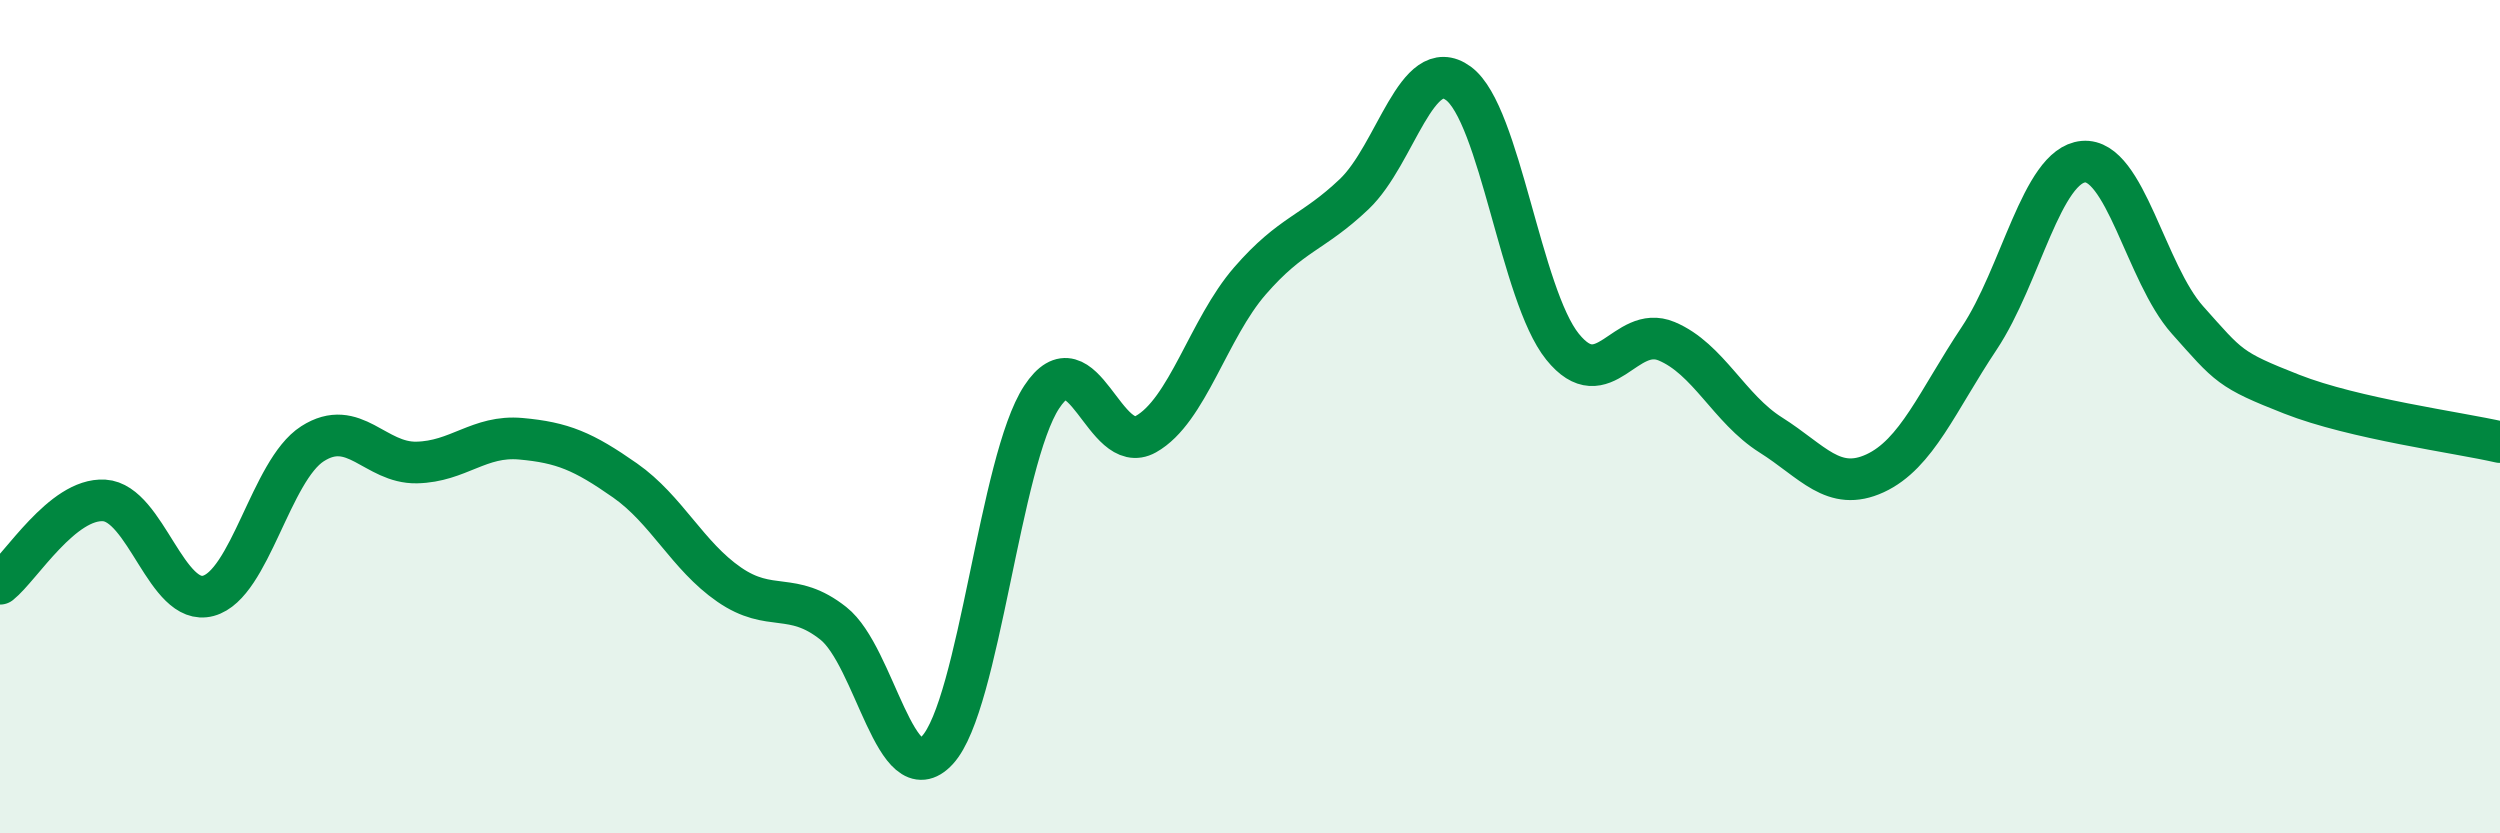
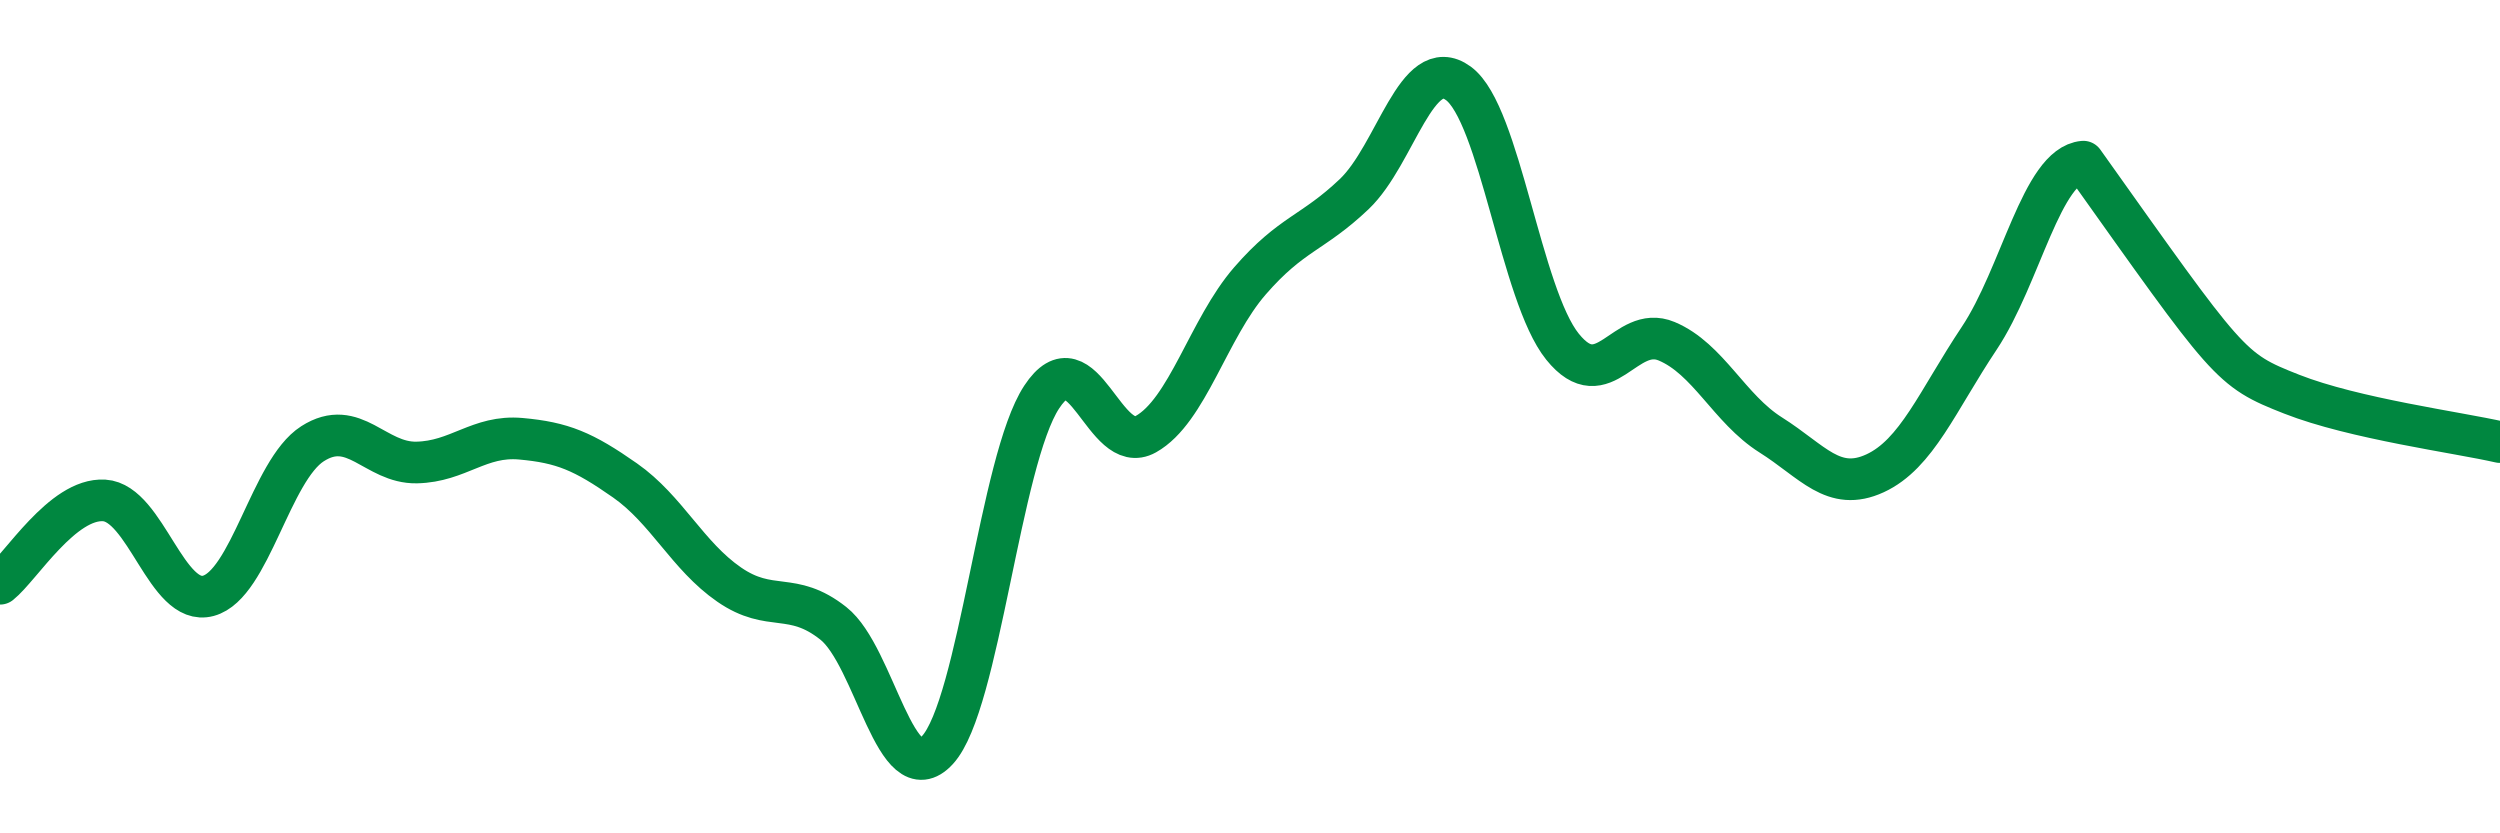
<svg xmlns="http://www.w3.org/2000/svg" width="60" height="20" viewBox="0 0 60 20">
-   <path d="M 0,14.01 C 0.5,13.61 1.5,11.95 2.5,12.01 C 3.5,12.07 4,14.57 5,14.3 C 6,14.03 6.5,11.29 7.5,10.65 C 8.5,10.01 9,11.12 10,11.1 C 11,11.08 11.5,10.44 12.5,10.53 C 13.5,10.62 14,10.83 15,11.53 C 16,12.23 16.5,13.34 17.5,14.03 C 18.5,14.72 19,14.17 20,14.96 C 21,15.75 21.5,19.09 22.5,18 C 23.5,16.91 24,11.05 25,9.53 C 26,8.01 26.5,10.98 27.5,10.42 C 28.5,9.86 29,7.89 30,6.74 C 31,5.59 31.5,5.61 32.5,4.66 C 33.5,3.71 34,1.27 35,2 C 36,2.73 36.5,7.08 37.5,8.32 C 38.5,9.56 39,7.77 40,8.19 C 41,8.61 41.5,9.81 42.5,10.44 C 43.5,11.07 44,11.82 45,11.36 C 46,10.9 46.5,9.62 47.5,8.12 C 48.5,6.62 49,3.97 50,3.88 C 51,3.79 51.5,6.56 52.5,7.68 C 53.5,8.8 53.5,8.87 55,9.46 C 56.5,10.05 59,10.38 60,10.61L60 20L0 20Z" fill="#008740" opacity="0.1" stroke-linecap="round" stroke-linejoin="round" />
-   <path d="M 0,14.01 C 0.5,13.61 1.5,11.95 2.5,12.01 C 3.5,12.07 4,14.57 5,14.3 C 6,14.03 6.5,11.29 7.5,10.65 C 8.5,10.01 9,11.12 10,11.1 C 11,11.08 11.5,10.44 12.5,10.53 C 13.5,10.62 14,10.83 15,11.53 C 16,12.23 16.5,13.34 17.5,14.03 C 18.5,14.72 19,14.17 20,14.96 C 21,15.75 21.5,19.09 22.5,18 C 23.5,16.91 24,11.05 25,9.53 C 26,8.01 26.5,10.98 27.5,10.42 C 28.5,9.86 29,7.89 30,6.74 C 31,5.59 31.5,5.61 32.5,4.66 C 33.5,3.71 34,1.27 35,2 C 36,2.73 36.5,7.08 37.5,8.32 C 38.5,9.56 39,7.77 40,8.19 C 41,8.61 41.5,9.81 42.5,10.44 C 43.5,11.07 44,11.82 45,11.36 C 46,10.9 46.5,9.62 47.5,8.12 C 48.5,6.62 49,3.97 50,3.88 C 51,3.79 51.5,6.56 52.5,7.68 C 53.5,8.8 53.5,8.87 55,9.46 C 56.5,10.05 59,10.38 60,10.61" stroke="#008740" stroke-width="1" fill="none" stroke-linecap="round" stroke-linejoin="round" />
+   <path d="M 0,14.01 C 0.5,13.61 1.5,11.95 2.5,12.01 C 3.5,12.07 4,14.57 5,14.3 C 6,14.03 6.5,11.29 7.5,10.65 C 8.5,10.01 9,11.12 10,11.1 C 11,11.08 11.5,10.44 12.5,10.53 C 13.5,10.62 14,10.83 15,11.53 C 16,12.23 16.5,13.34 17.5,14.03 C 18.5,14.72 19,14.17 20,14.96 C 21,15.75 21.5,19.09 22.5,18 C 23.5,16.91 24,11.05 25,9.53 C 26,8.01 26.5,10.98 27.5,10.42 C 28.5,9.86 29,7.89 30,6.74 C 31,5.59 31.5,5.61 32.5,4.66 C 33.5,3.71 34,1.27 35,2 C 36,2.73 36.5,7.08 37.5,8.32 C 38.5,9.56 39,7.77 40,8.19 C 41,8.61 41.5,9.81 42.5,10.44 C 43.5,11.07 44,11.82 45,11.36 C 46,10.9 46.5,9.62 47.5,8.12 C 48.5,6.62 49,3.97 50,3.88 C 53.5,8.8 53.5,8.87 55,9.46 C 56.5,10.05 59,10.38 60,10.61" stroke="#008740" stroke-width="1" fill="none" stroke-linecap="round" stroke-linejoin="round" />
</svg>